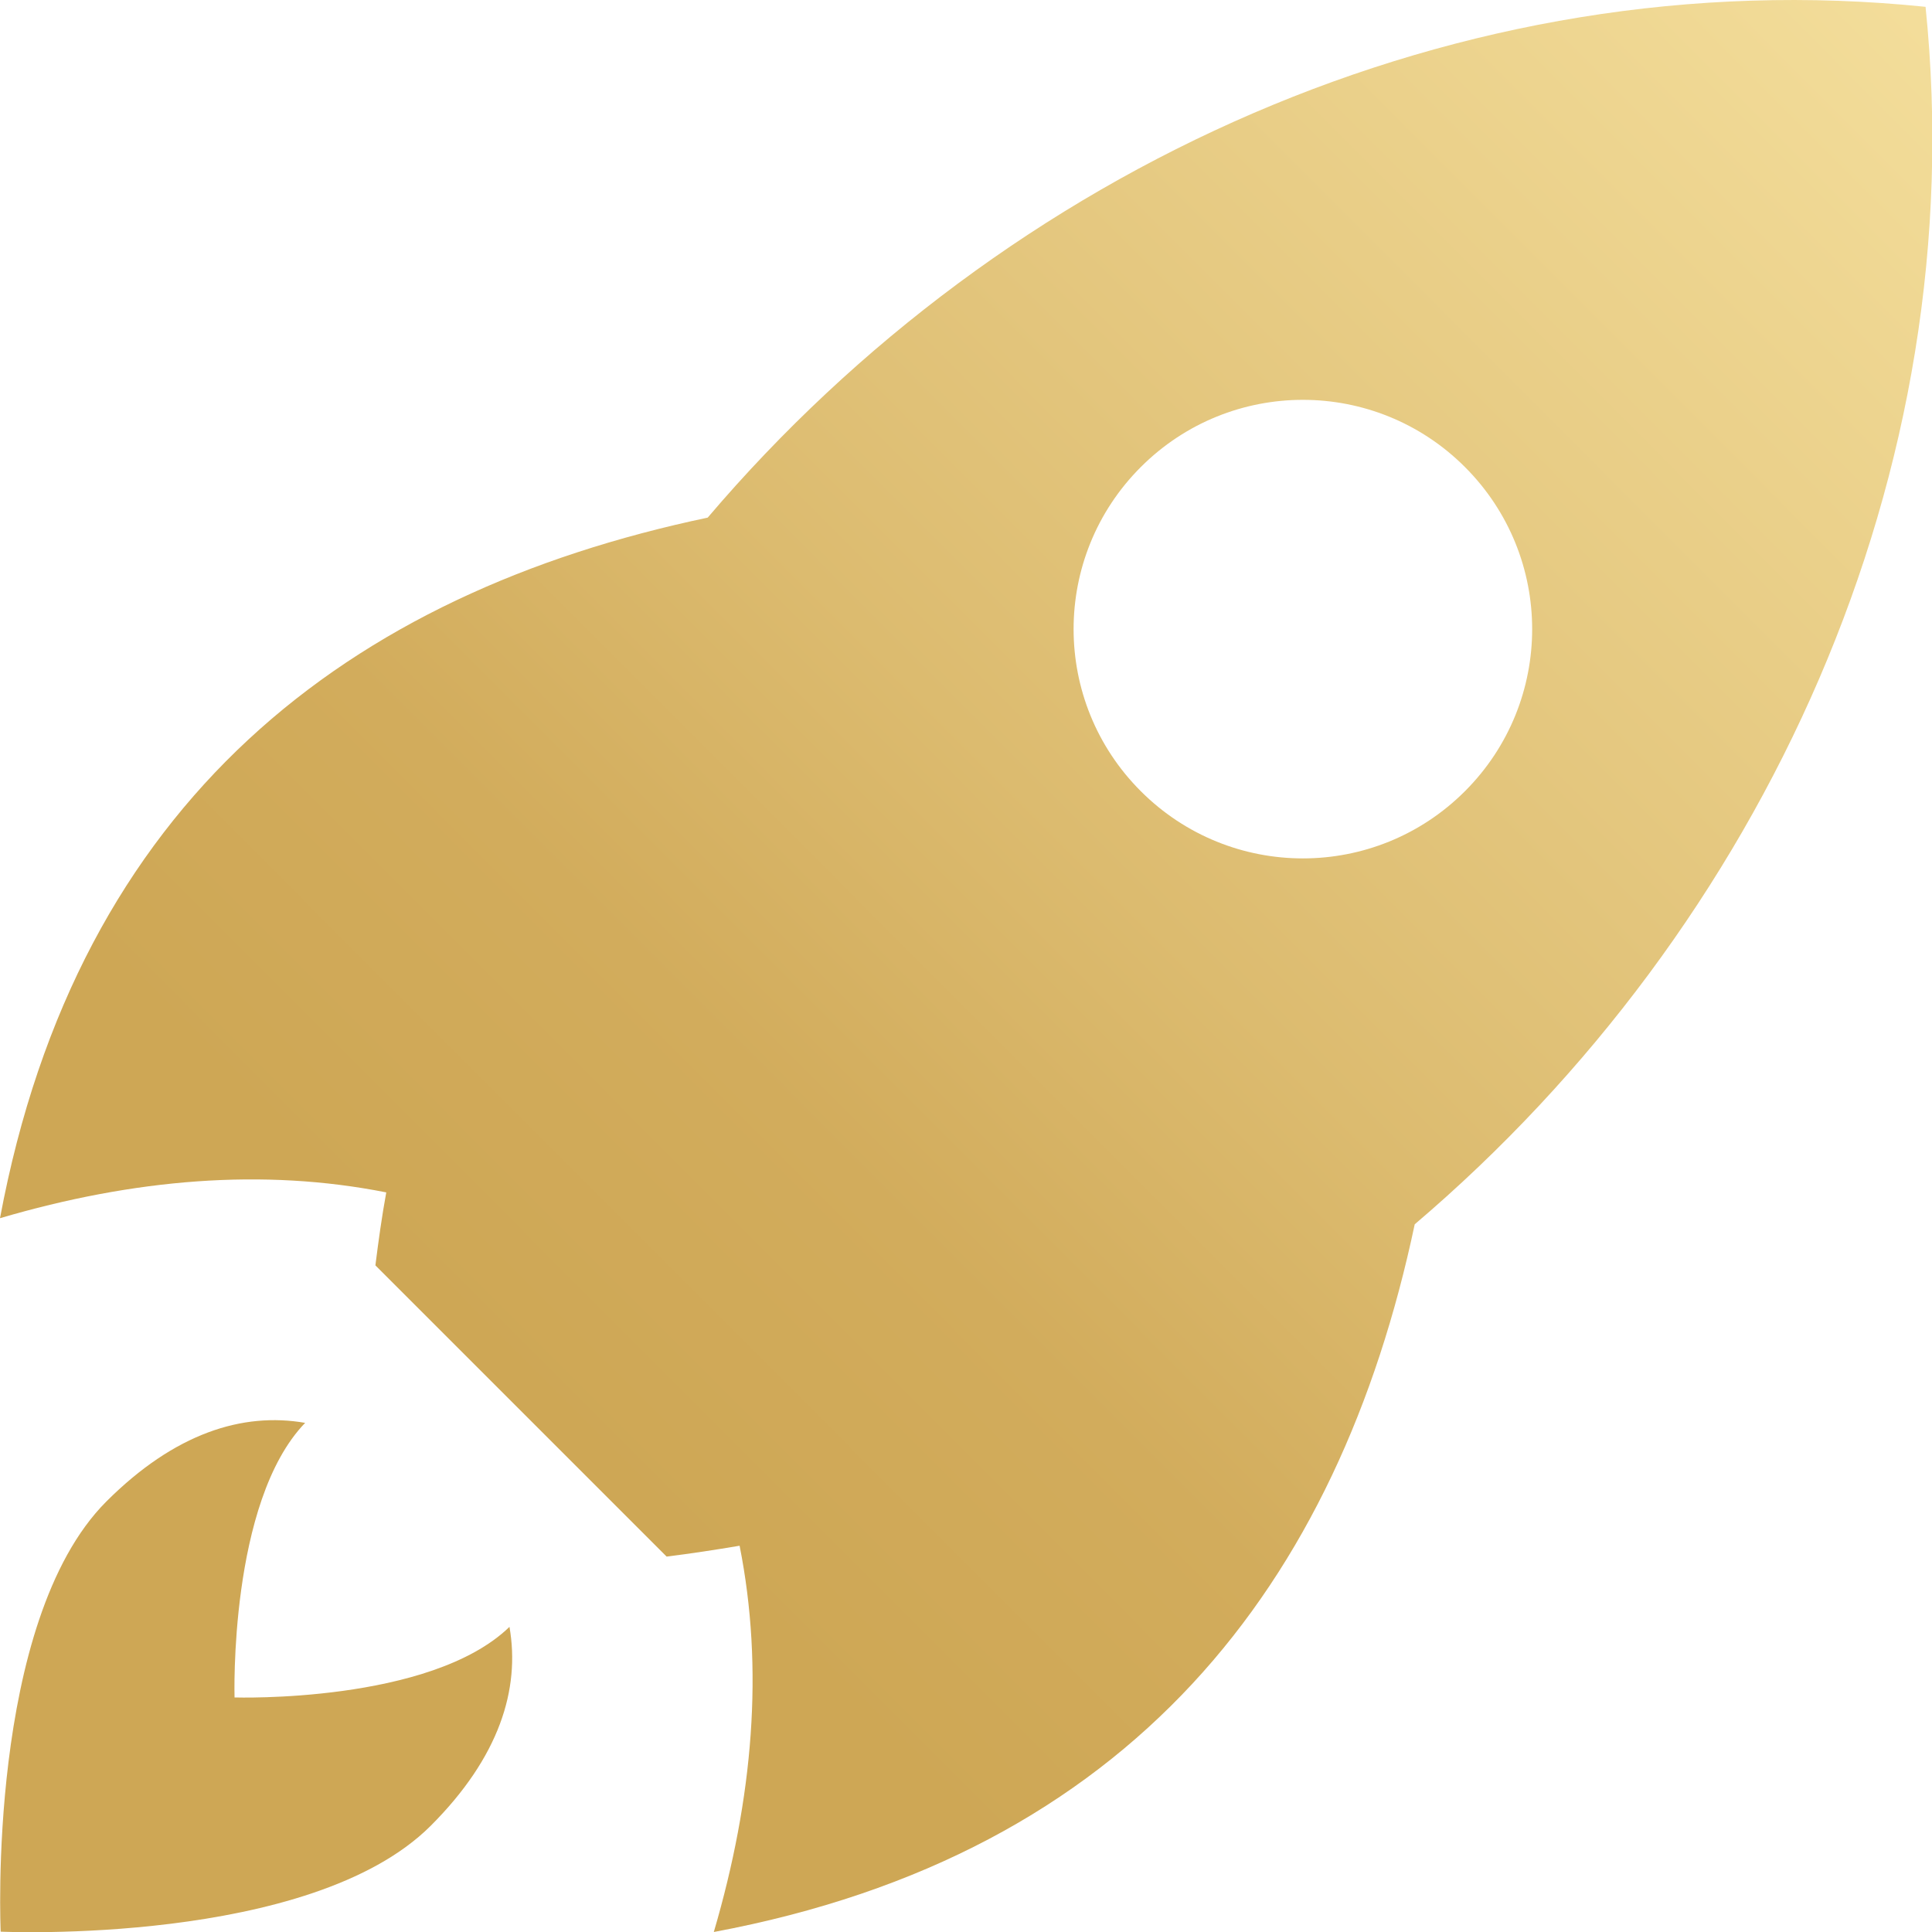
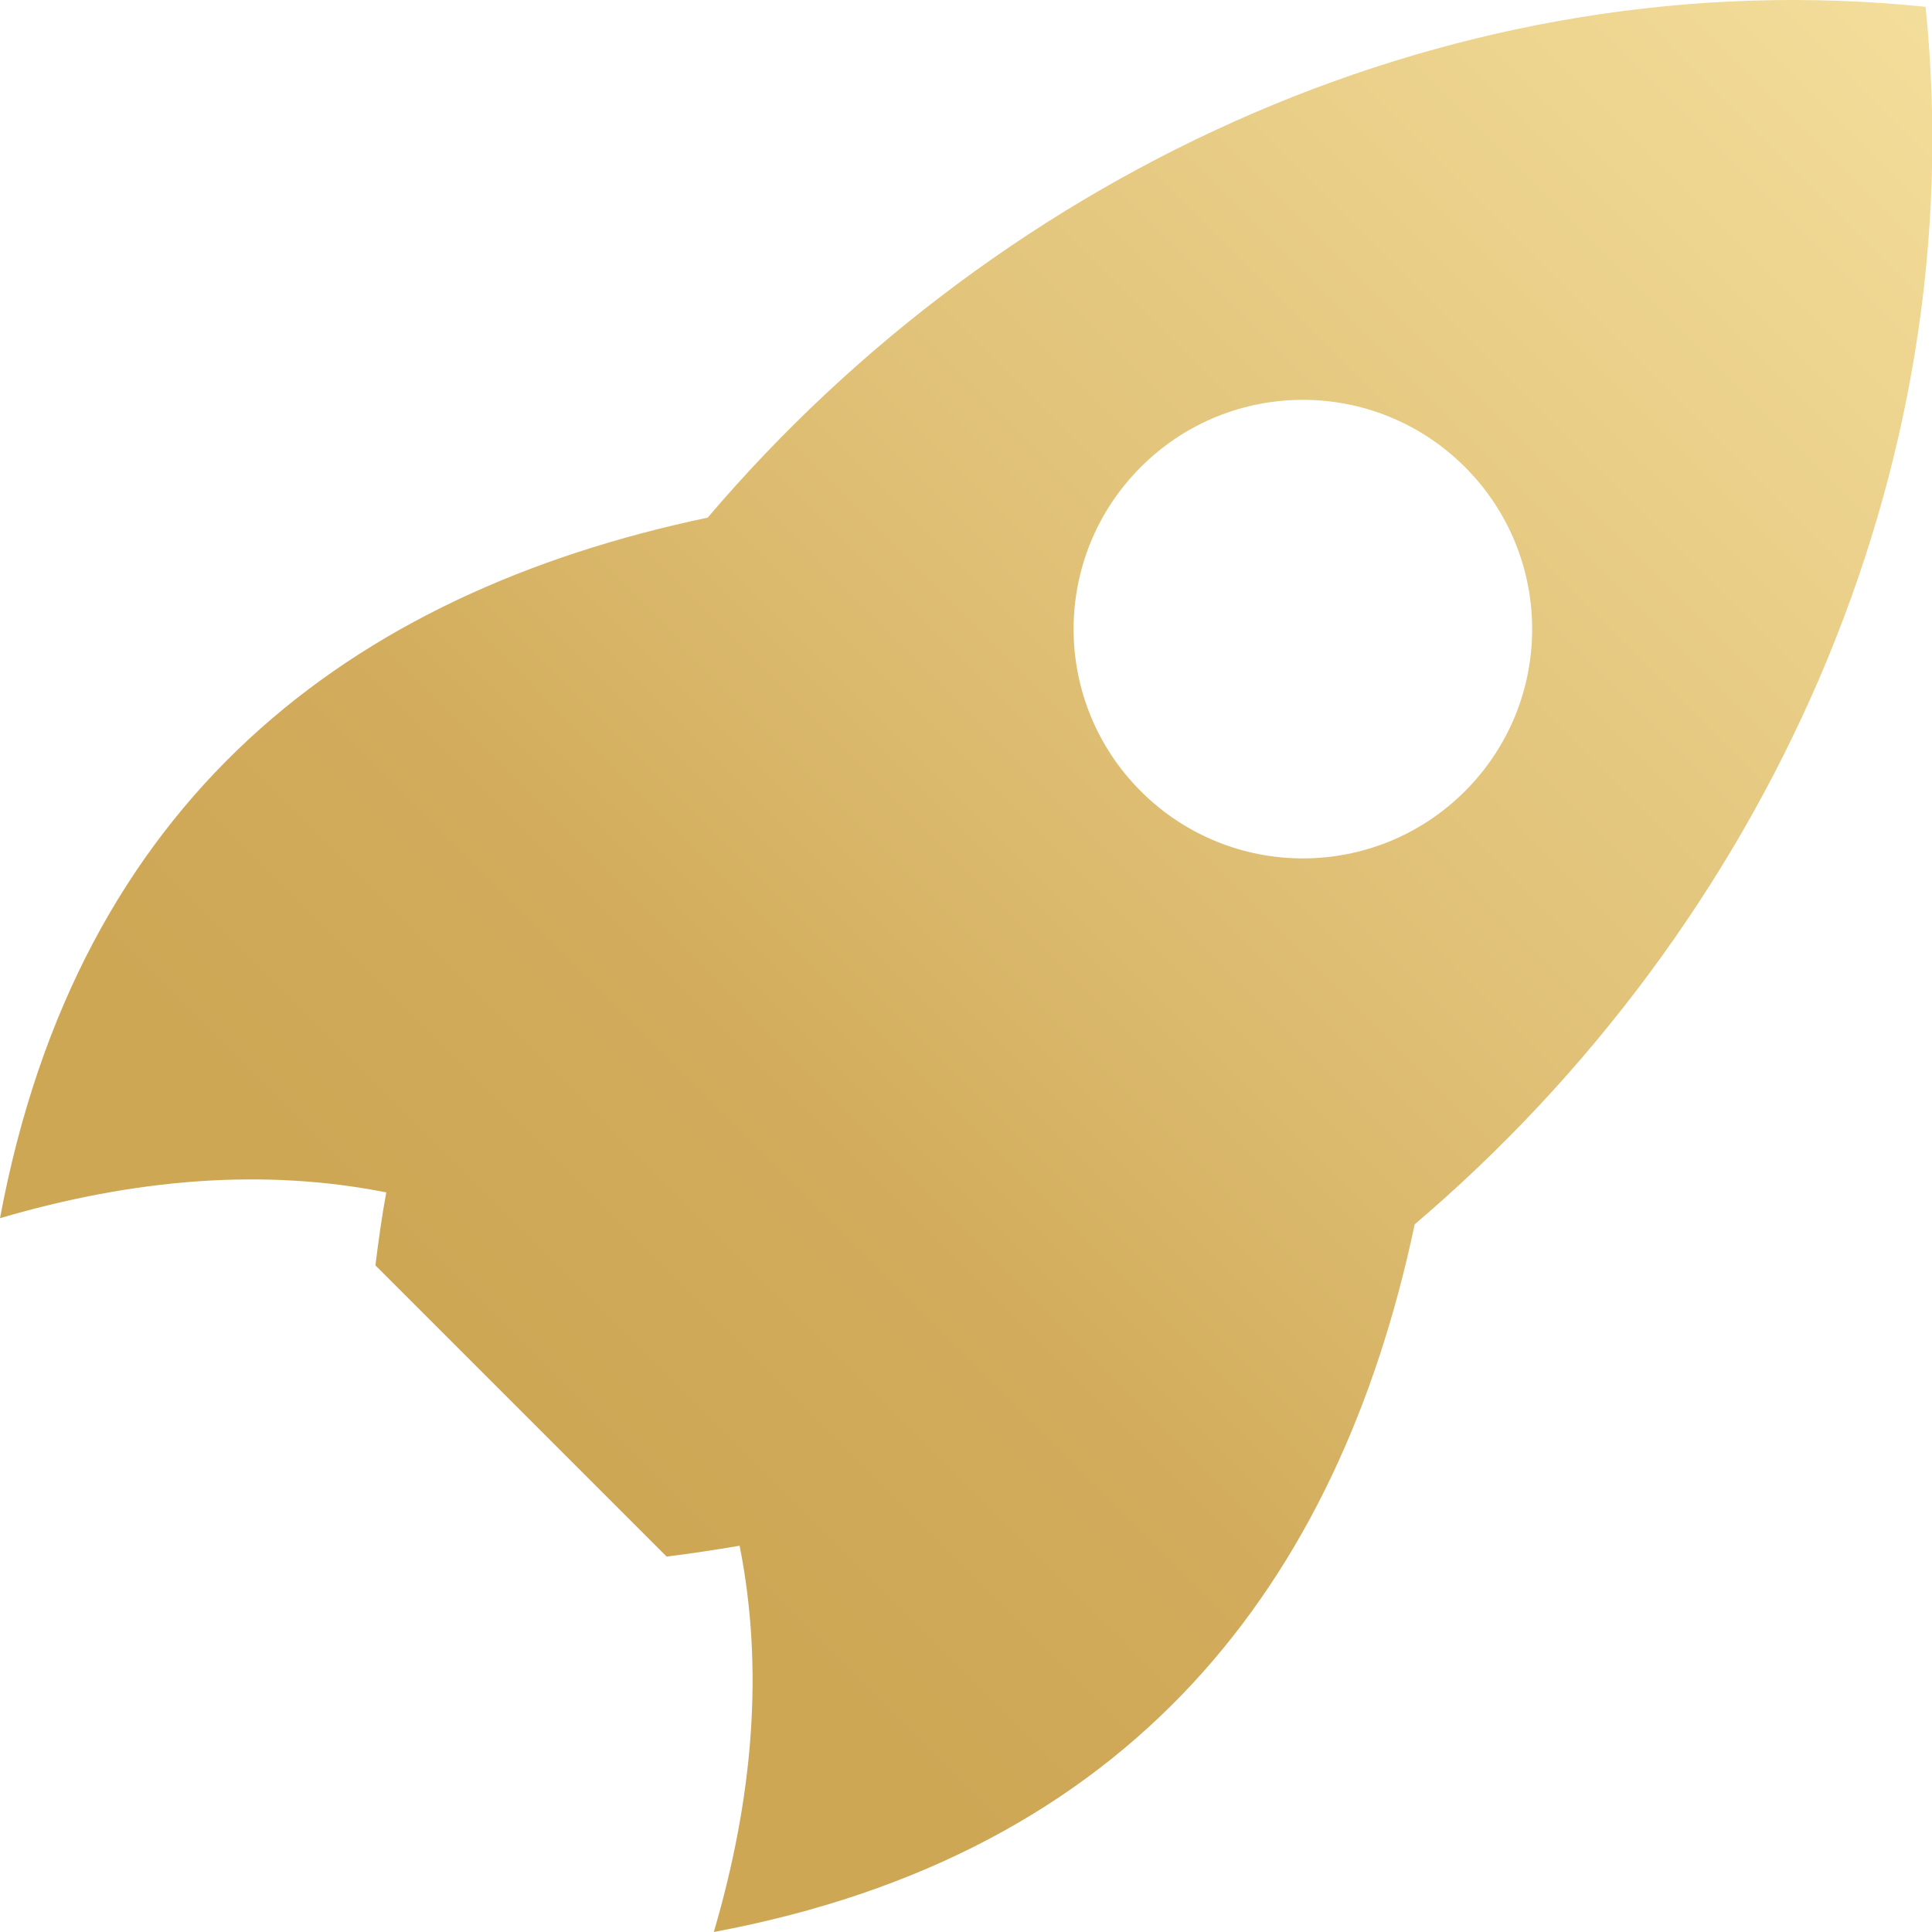
<svg xmlns="http://www.w3.org/2000/svg" xmlns:xlink="http://www.w3.org/1999/xlink" id="Layer_1" version="1.1" viewBox="0 0 569.2 569.2">
  <defs>
    <style>
      .st0 {
        fill: url(#_Безымянный_градиент_81);
      }

      .st1 {
        fill: url(#_Безымянный_градиент_8);
      }
    </style>
    <linearGradient id="_Безымянный_градиент_8" data-name="Безымянный градиент 8" x1="564.5" y1="5.3" x2="155.8" y2="413.4" gradientUnits="userSpaceOnUse">
      <stop offset="0" stop-color="#f3dd9a" />
      <stop offset=".5" stop-color="#e0c177" />
      <stop offset=".6" stop-color="#dcbb6f" />
      <stop offset=".8" stop-color="#d2ac5c" />
      <stop offset="1" stop-color="#cea755" />
    </linearGradient>
    <linearGradient id="_Безымянный_градиент_81" data-name="Безымянный градиент 8" x1="564.7" y1="5.4" x2="155.9" y2="413.5" xlink:href="#_Безымянный_градиент_8" />
  </defs>
  <path class="st1" d="M567.2,2c-137.2-14.1-271.1,47.5-358.7,150.5C102.6,174.8,23,235.8,0,358.9c39.5-11.6,77.5-14.8,113.8-7.6-1.3,7.1-2.3,14.3-3.2,21.5l85.8,85.8c7.2-.9,14.4-2,21.5-3.2,7.2,36.2,4,74.3-7.6,113.8,123.1-23,184.1-102.6,206.5-208.5,103-87.6,164.6-221.5,150.5-358.7ZM431.6,233.1c-26.4,26.4-69.1,26.4-95.5,0-26.4-26.4-26.4-69.1,0-95.5,26.4-26.4,69.1-26.4,95.5,0,26.4,26.4,26.4,69.1,0,95.5Z" />
-   <path class="st0" d="M69.1,500.1s-1.7-57.6,20.8-80.9c-18.4-3.2-38.4,3-58.6,23.2C-4,477.8.2,569.1.2,569.1c0,0,91.3,4.2,126.7-31.2,20.2-20.2,26.4-40.2,23.2-58.6-23.3,22.6-80.9,20.8-80.9,20.8Z" />
</svg>